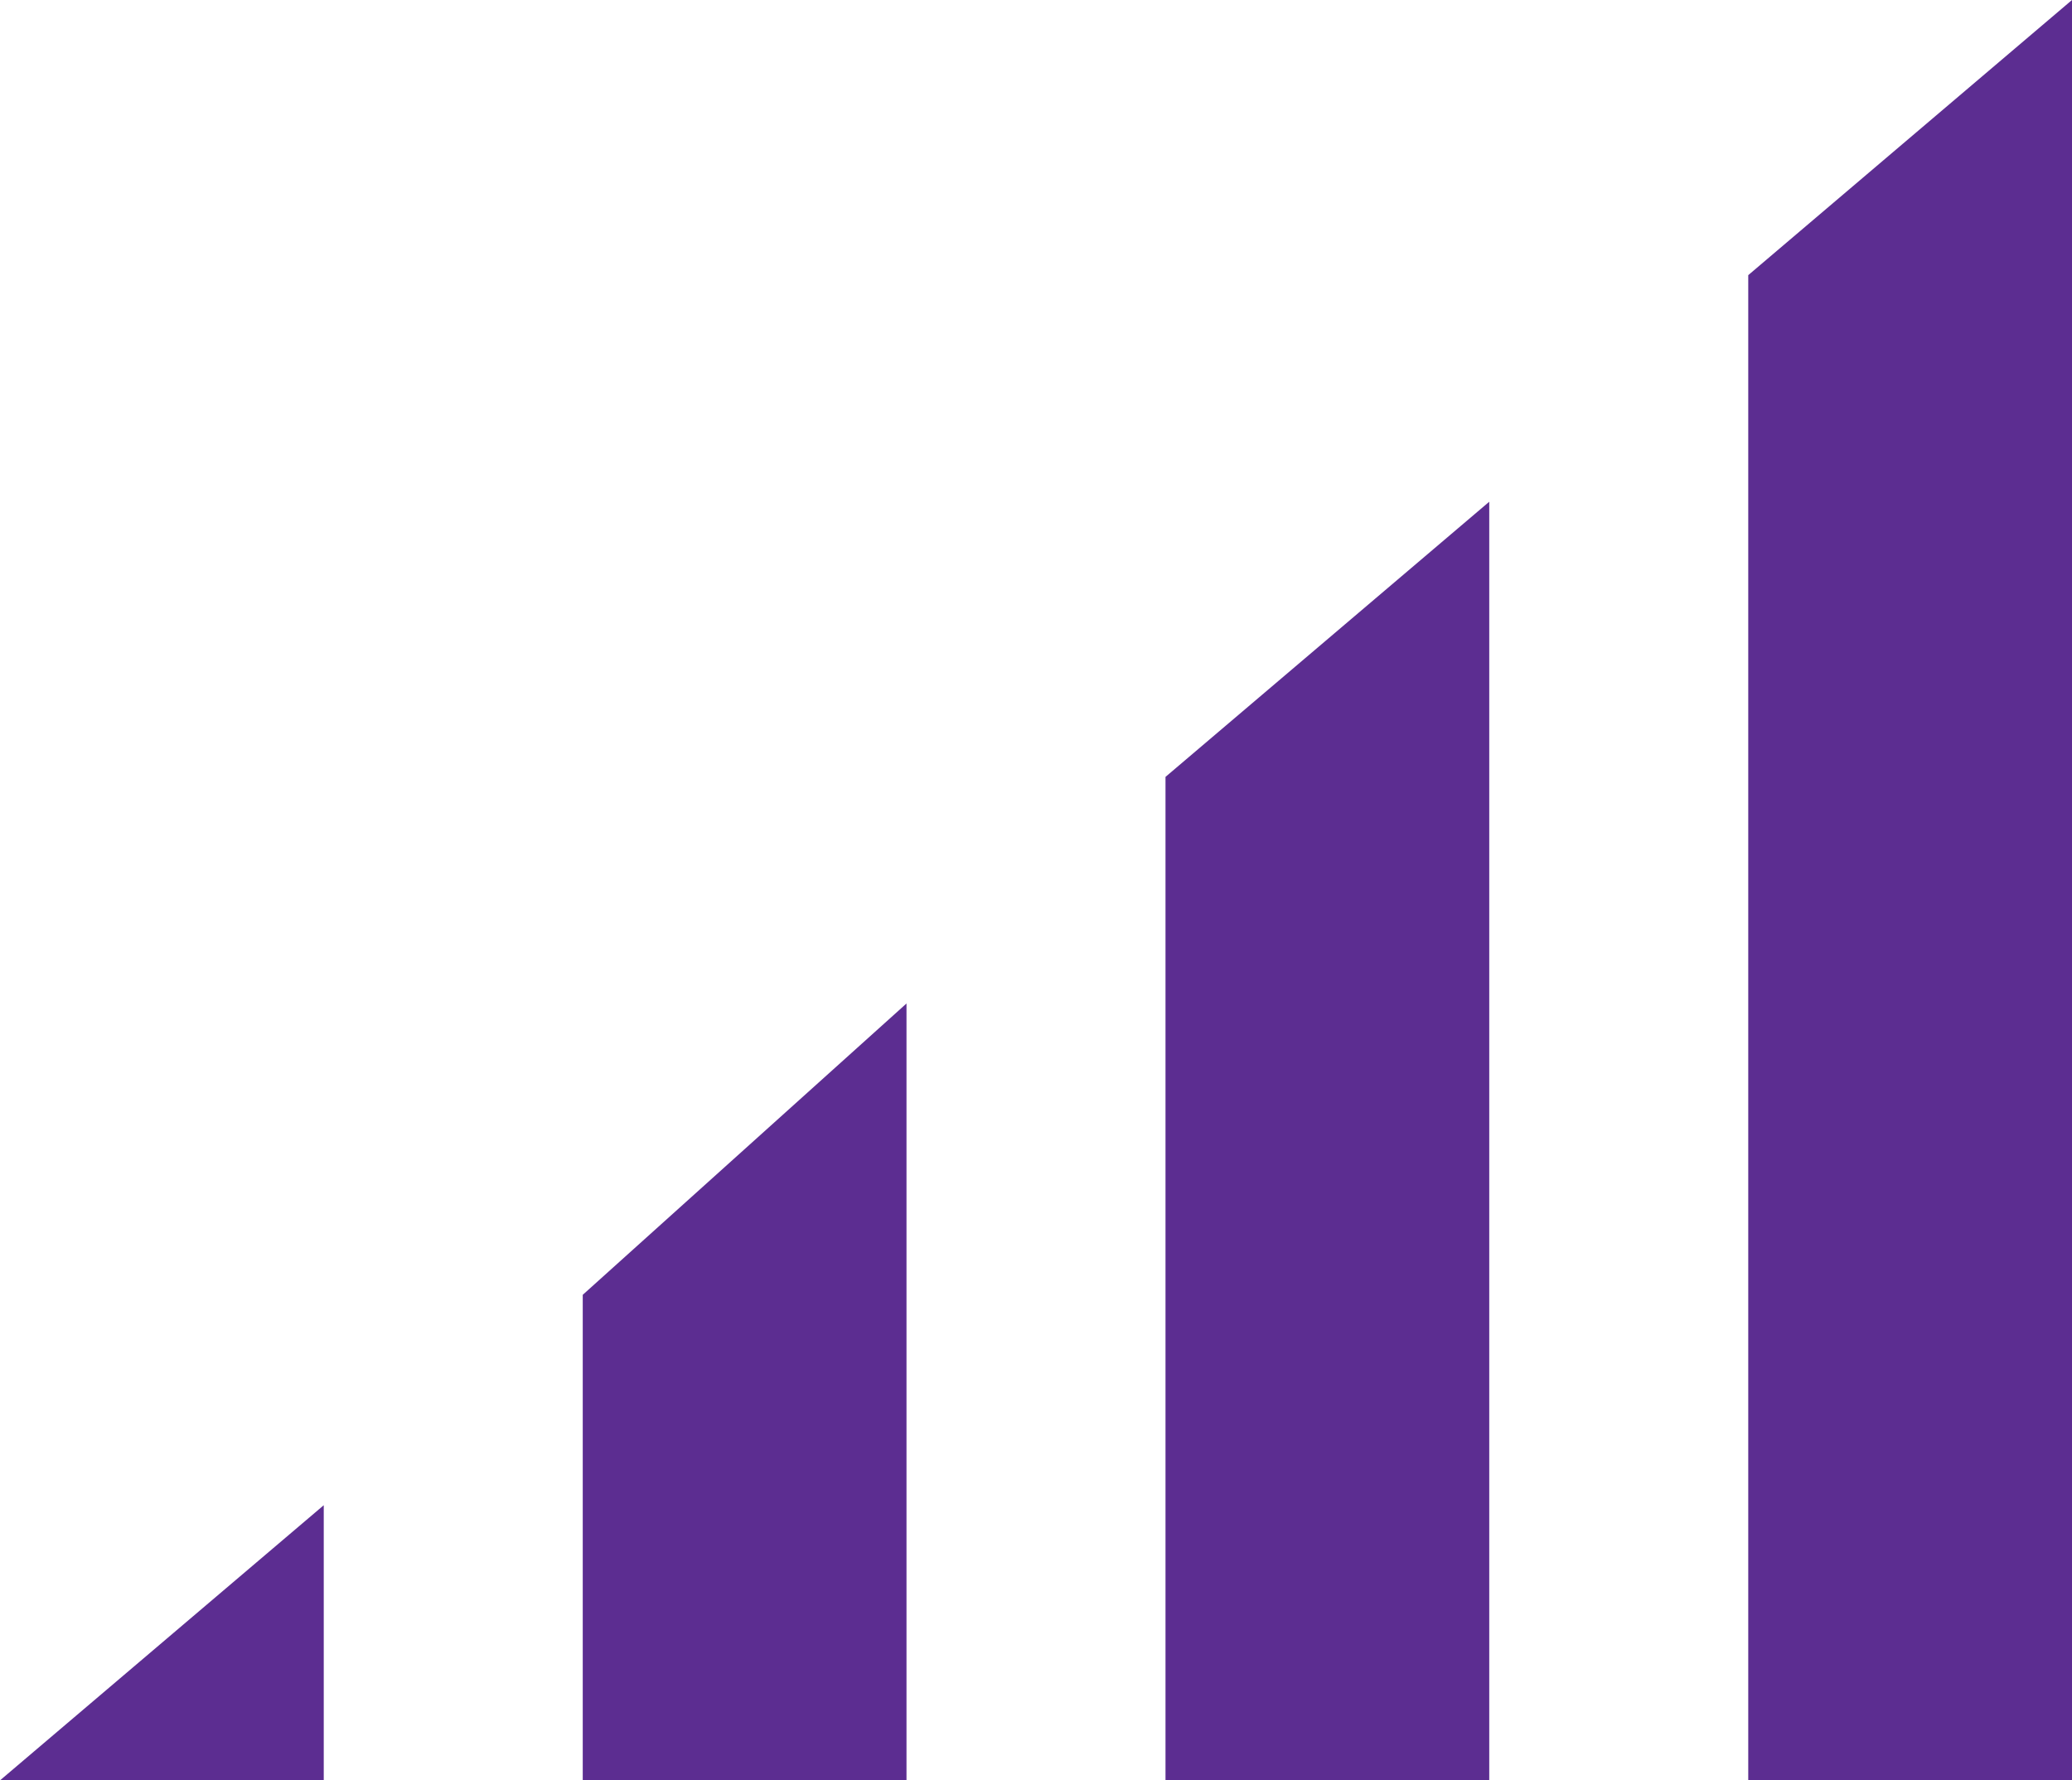
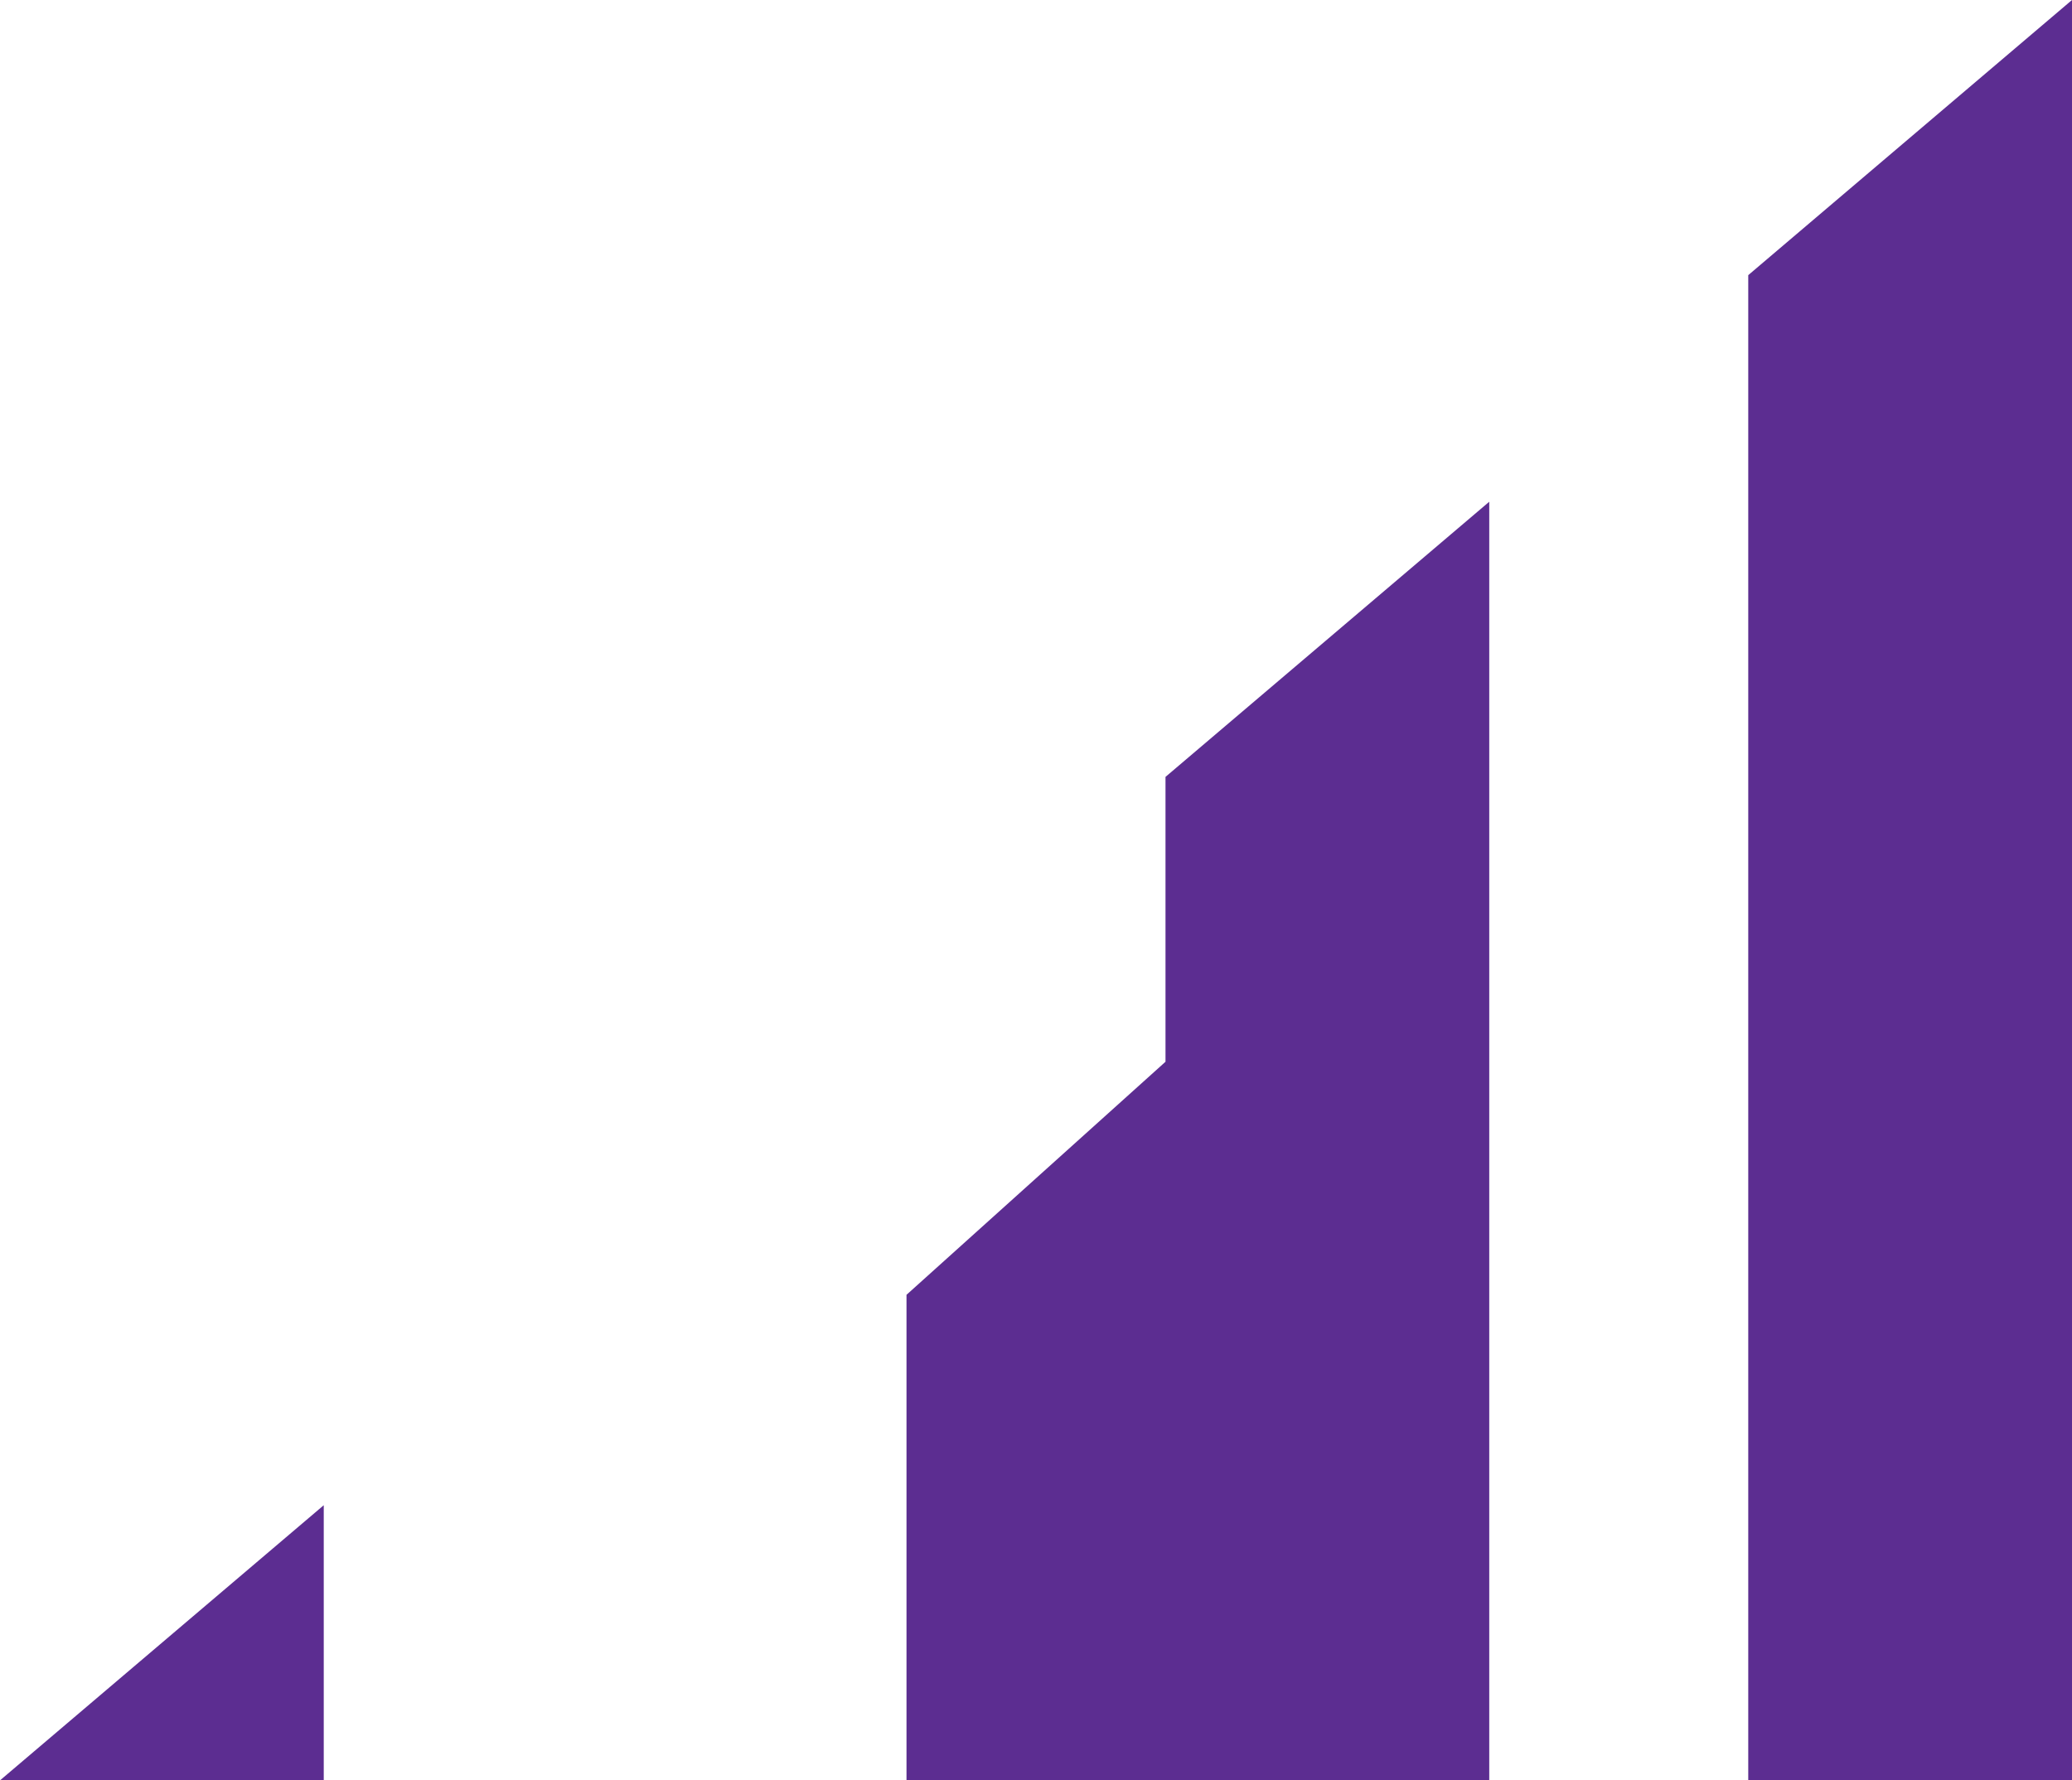
<svg xmlns="http://www.w3.org/2000/svg" class="icon icon__modem4g-led-link-quality" viewBox="0 0 64 55" fill="#5c2d91">
-   <path d="M10 46.5L0 55h10v-8.5zM28 55H18V40l10-9v24zM46 55H36V24l10-8.5V55zM64 55H54V8.5L64 0v55z" />
+   <path d="M10 46.5L0 55h10v-8.5zM28 55V40l10-9v24zM46 55H36V24l10-8.5V55zM64 55H54V8.5L64 0v55z" />
</svg>